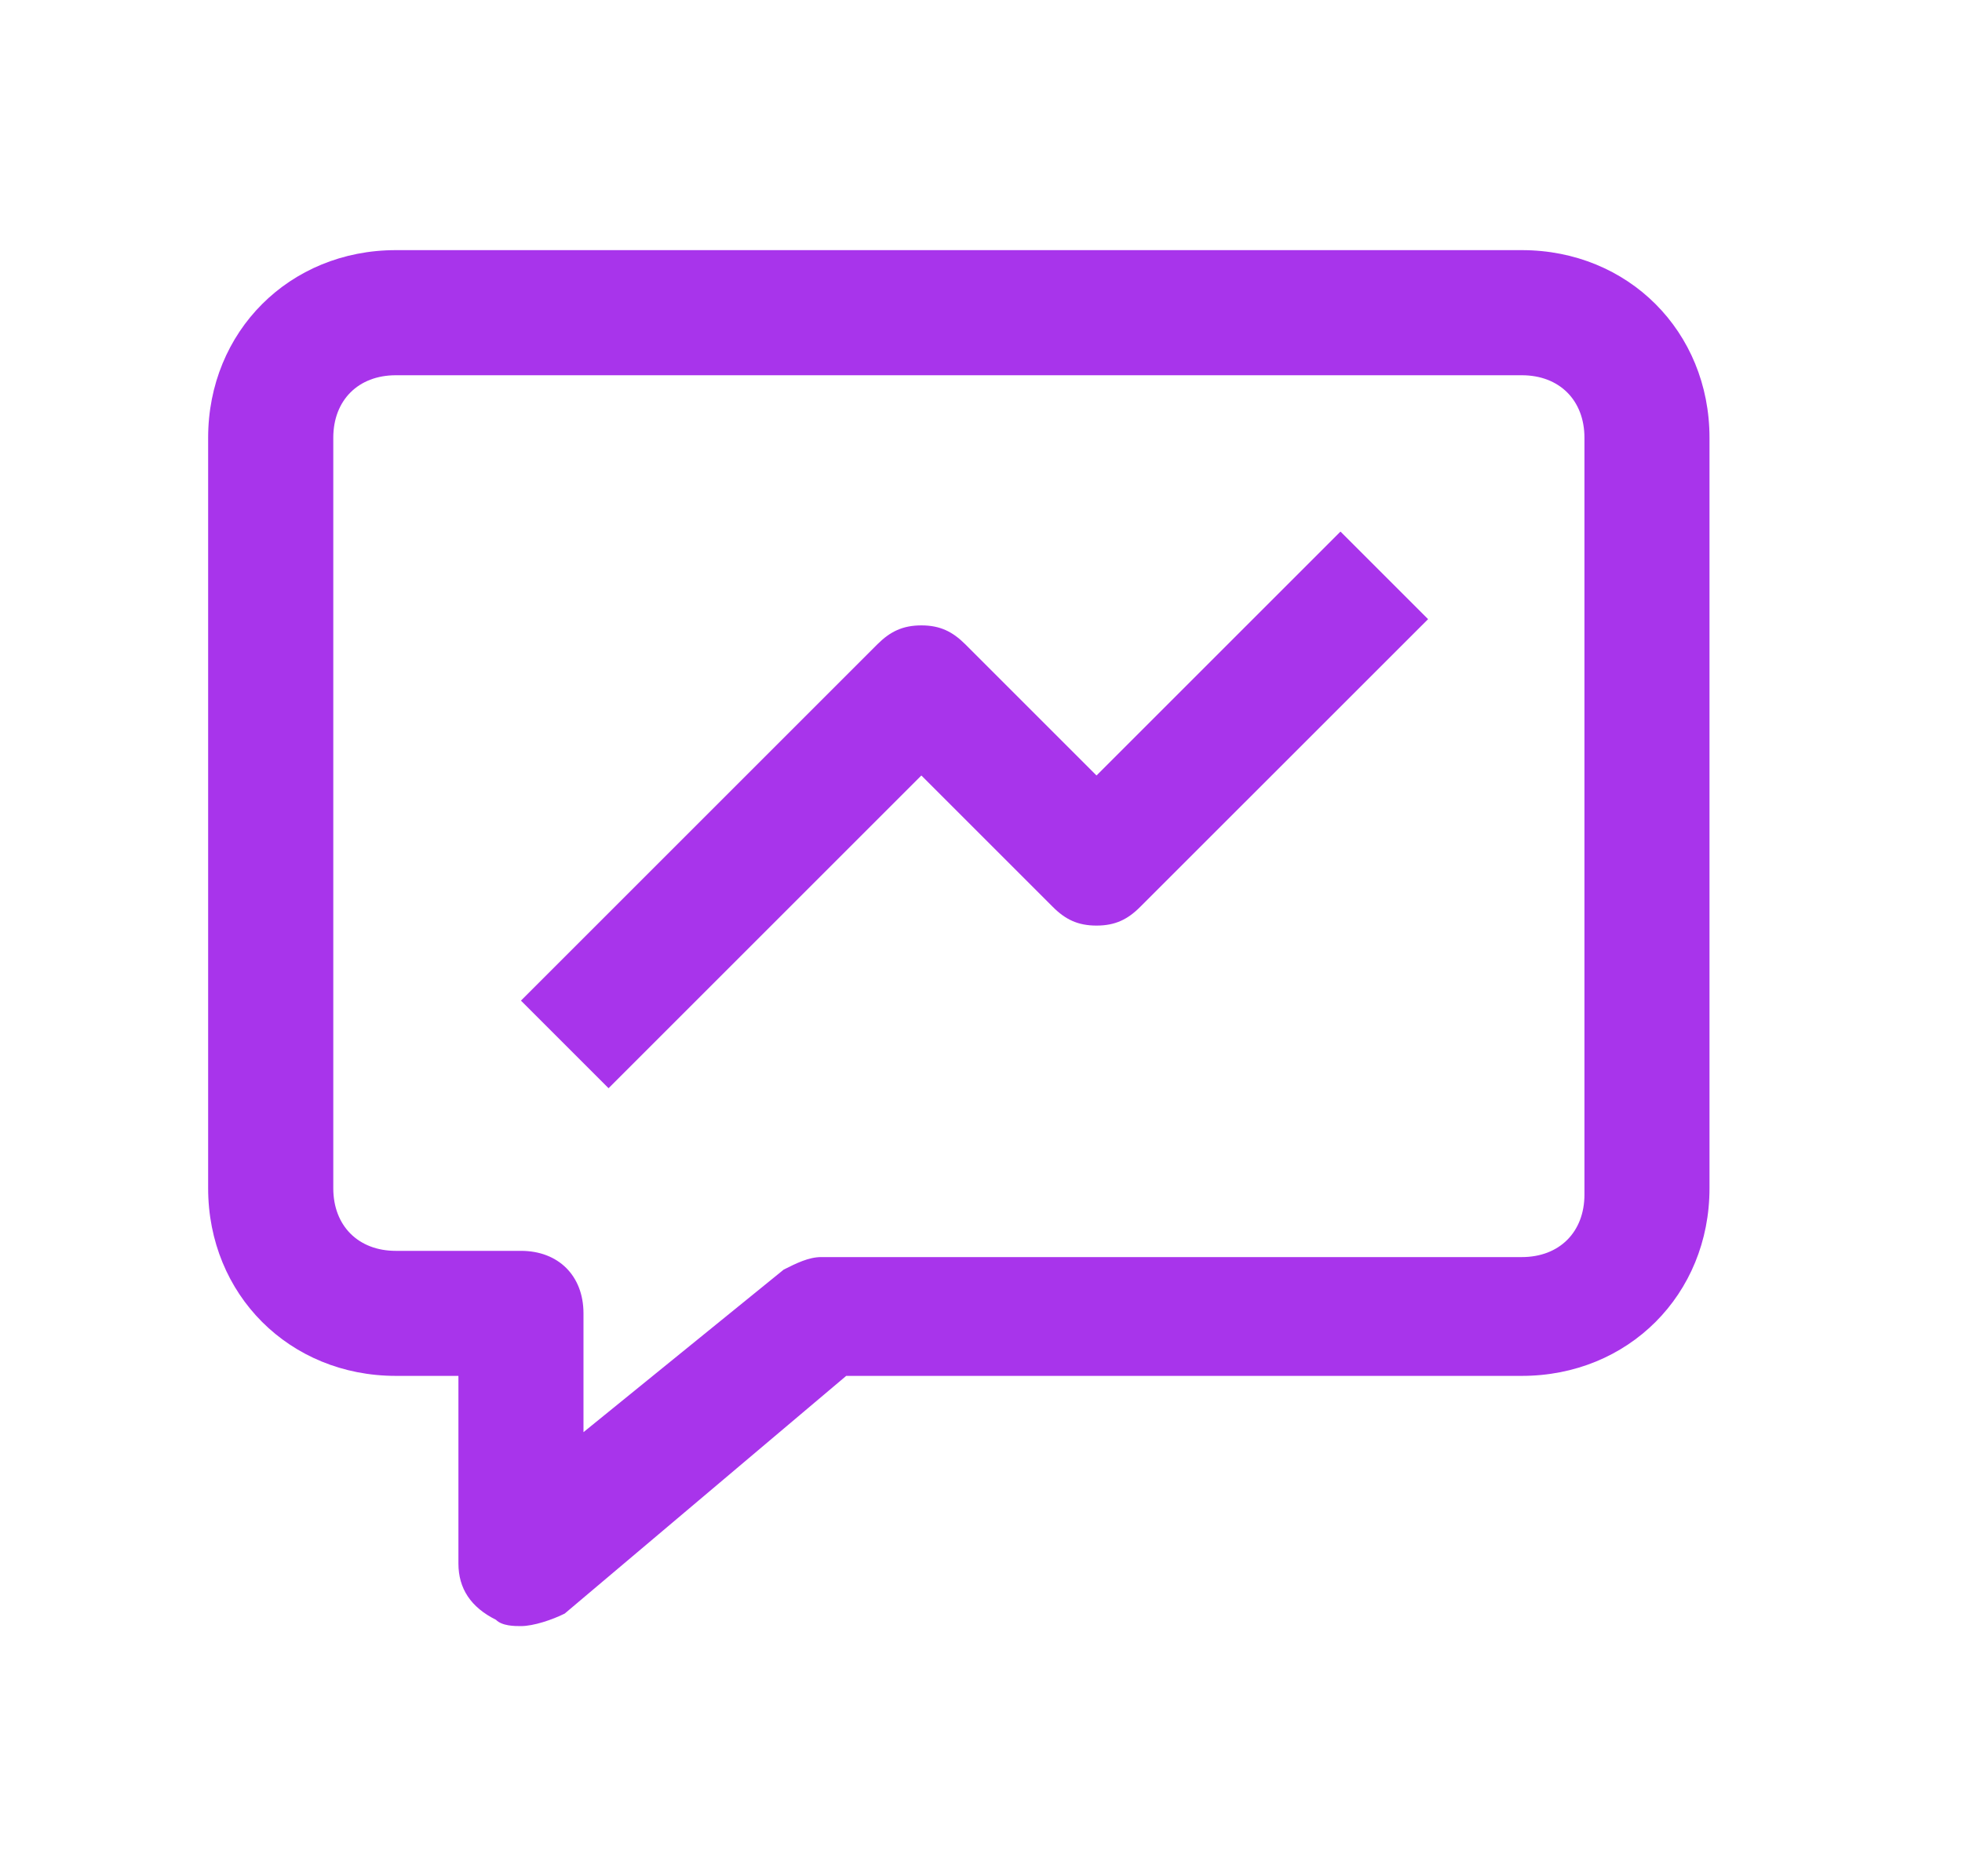
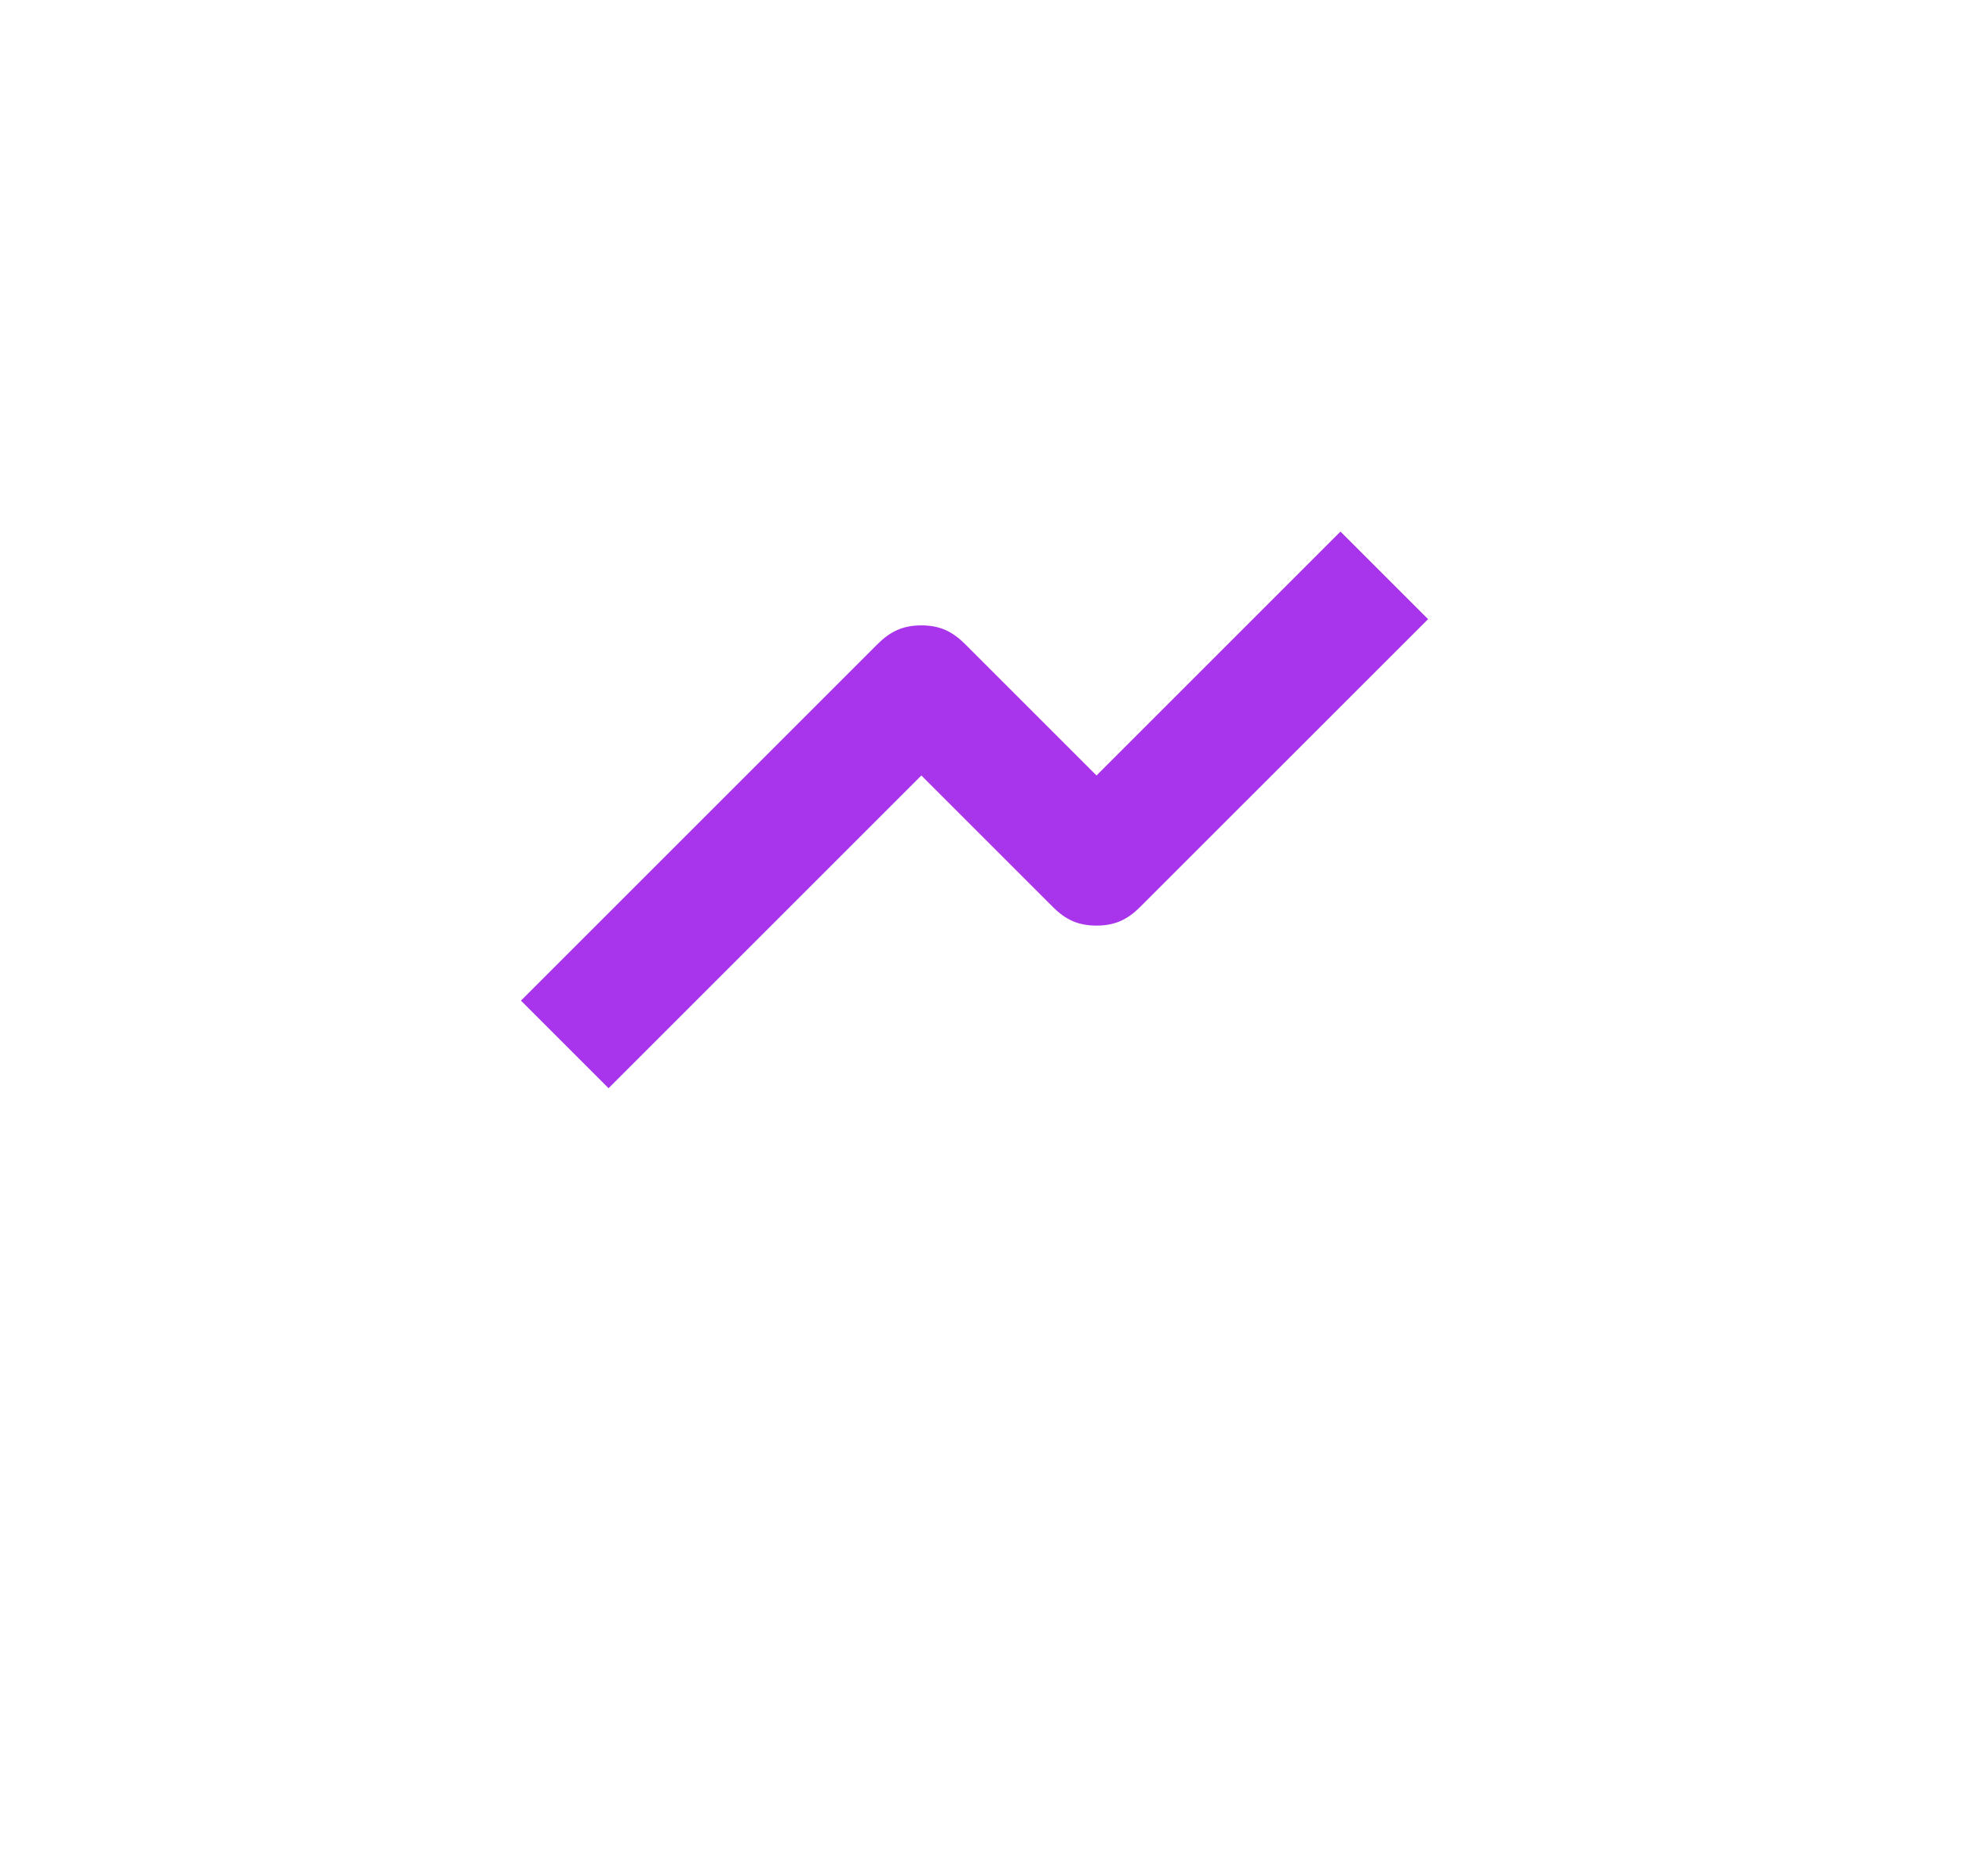
<svg xmlns="http://www.w3.org/2000/svg" width="23" height="22" viewBox="0 0 23 22" fill="none">
-   <path d="M6.107 19.067C6.034 19.067 5.887 19.067 5.814 18.993C5.52 18.847 5.374 18.627 5.374 18.333V16.133H4.64C3.394 16.133 2.44 15.18 2.44 13.933V5.133C2.44 3.887 3.394 2.933 4.64 2.933H17.84C19.087 2.933 20.04 3.887 20.04 5.133V13.933C20.04 15.18 19.087 16.133 17.84 16.133H9.92L6.62 18.92C6.474 18.993 6.254 19.067 6.107 19.067ZM4.64 4.4C4.2 4.4 3.907 4.693 3.907 5.133V13.933C3.907 14.373 4.2 14.667 4.64 14.667H6.107C6.547 14.667 6.84 14.96 6.84 15.4V16.793L9.187 14.887C9.334 14.813 9.48 14.74 9.627 14.74H17.84C18.28 14.74 18.574 14.447 18.574 14.007V5.133C18.574 4.693 18.28 4.4 17.84 4.4H4.64Z" fill="#A834EB" />
  <path d="M7.134 12.76L6.107 11.733L10.287 7.553C10.434 7.407 10.581 7.333 10.801 7.333C11.021 7.333 11.167 7.407 11.314 7.553L12.854 9.093L15.714 6.233L16.741 7.26L13.367 10.633C13.221 10.78 13.074 10.853 12.854 10.853C12.634 10.853 12.487 10.78 12.341 10.633L10.801 9.093L7.134 12.76Z" fill="#A834EB" />
</svg>